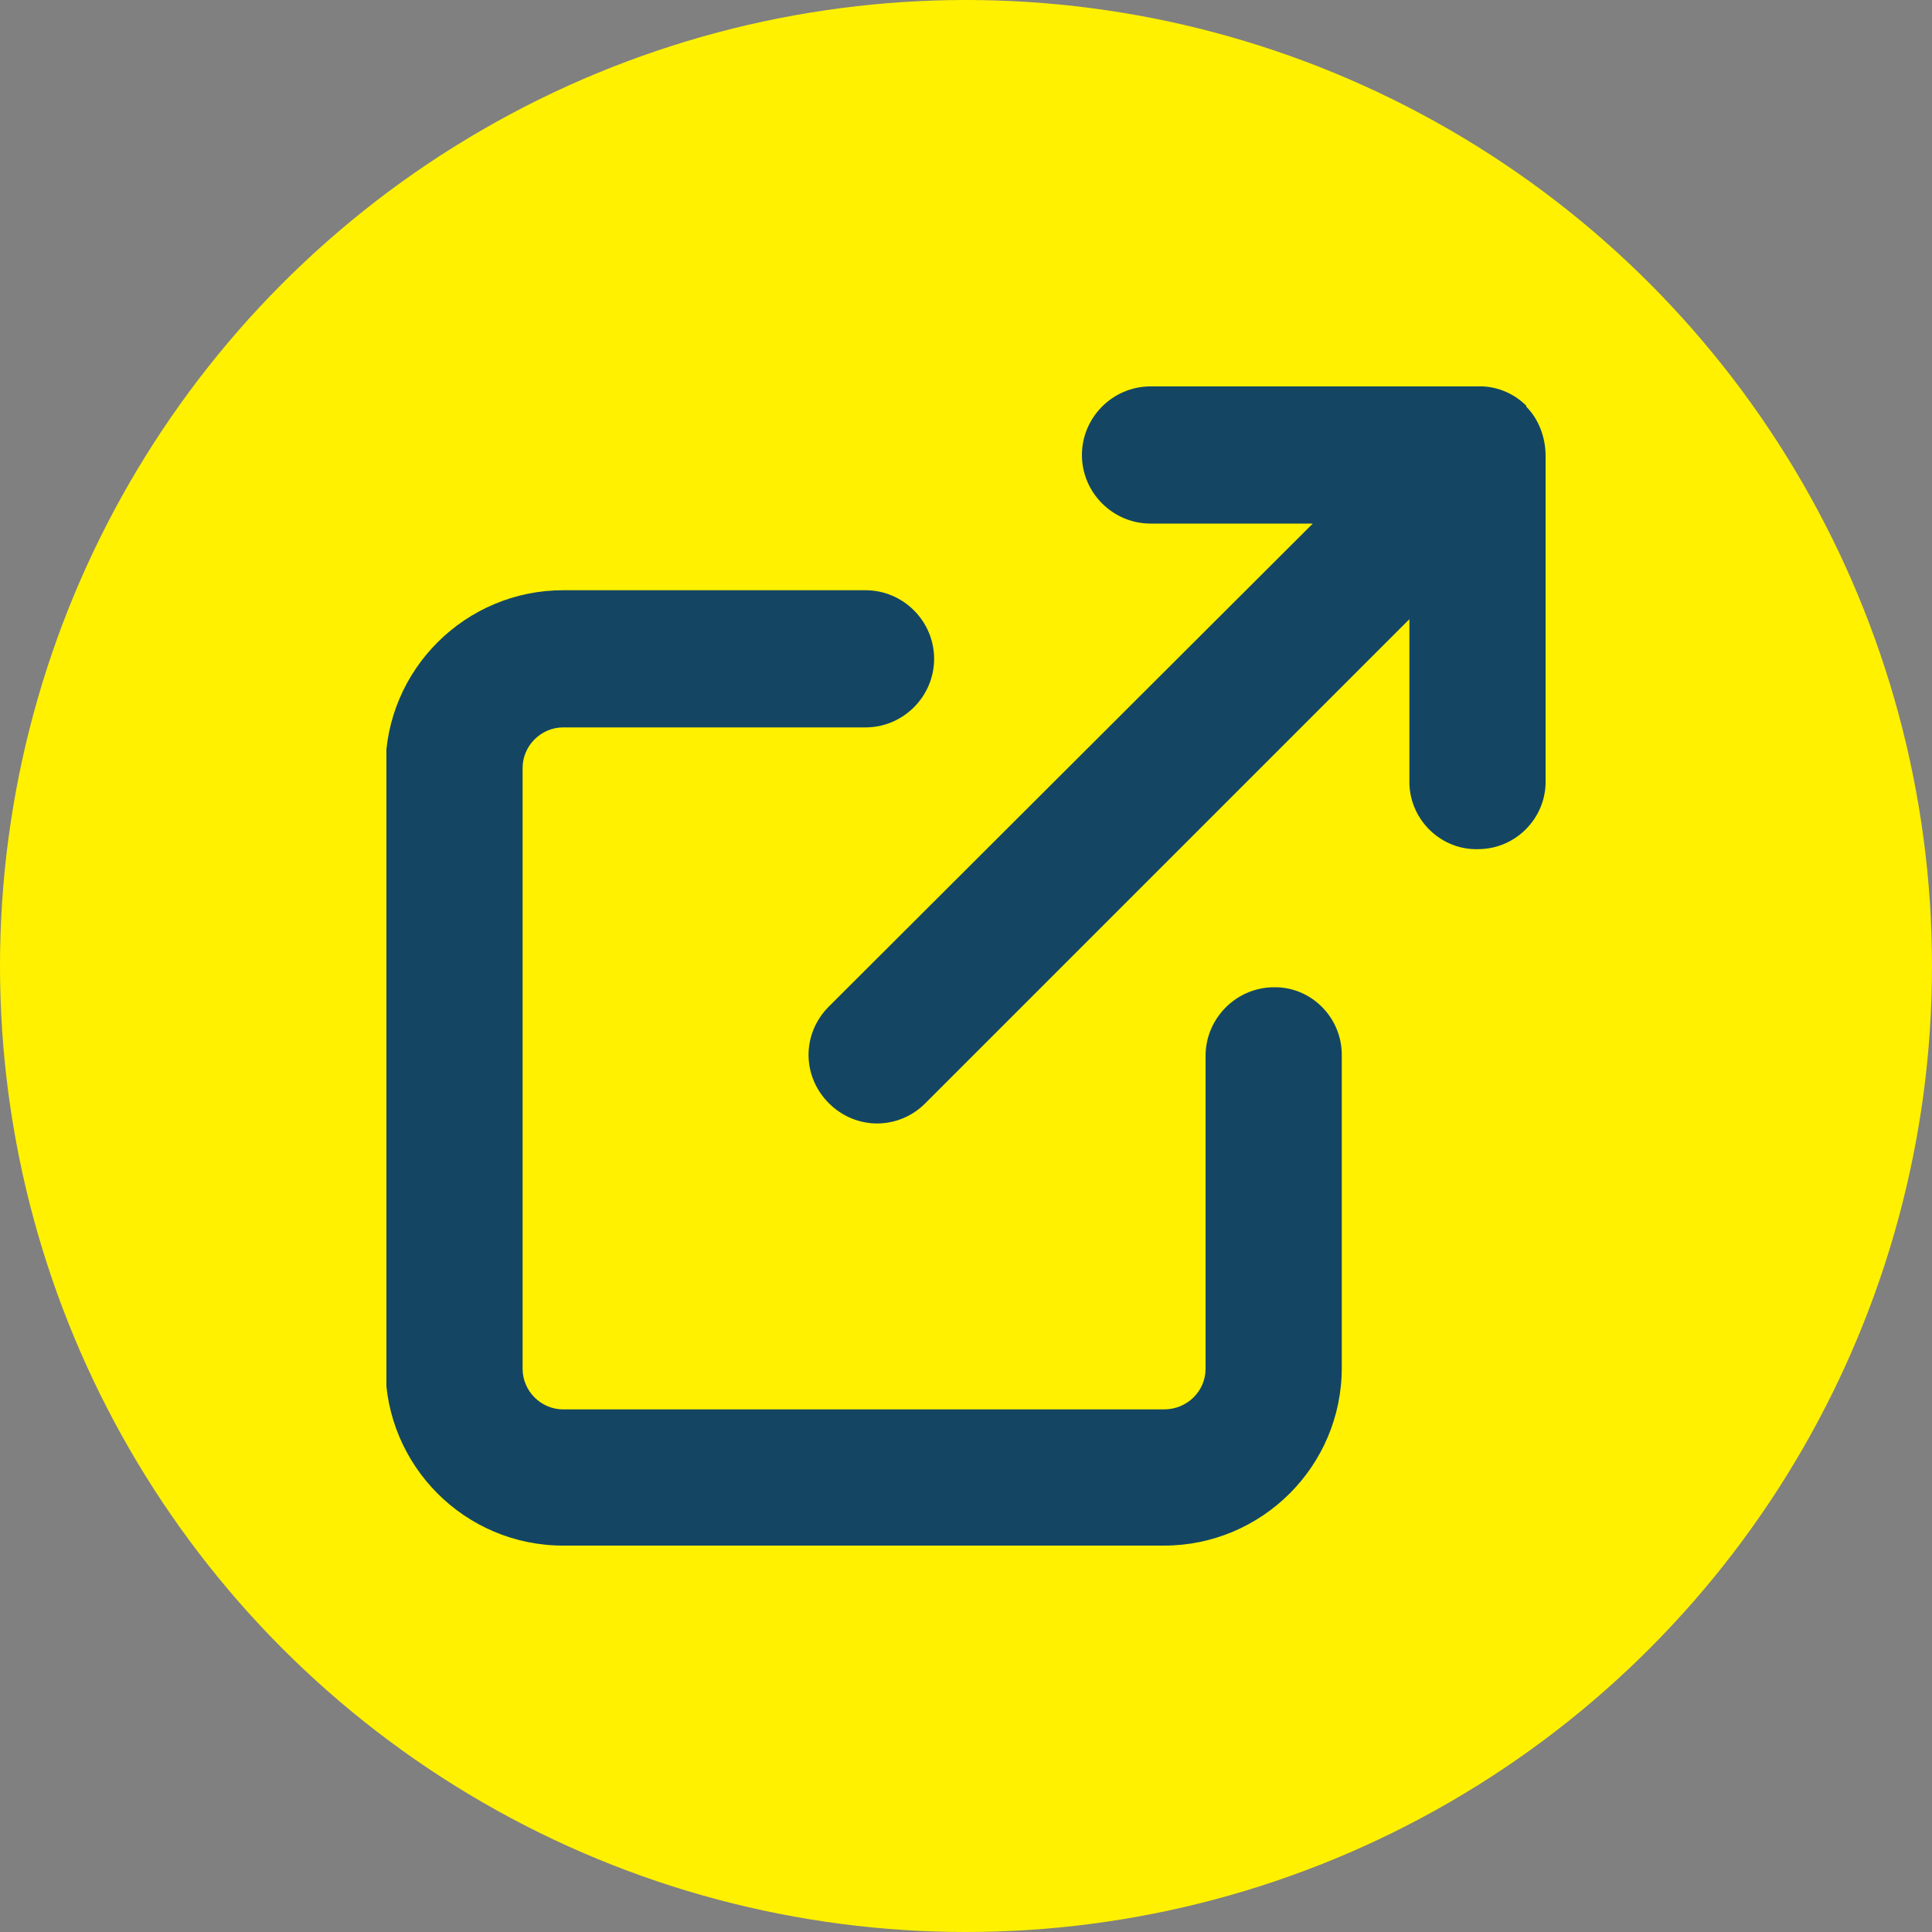
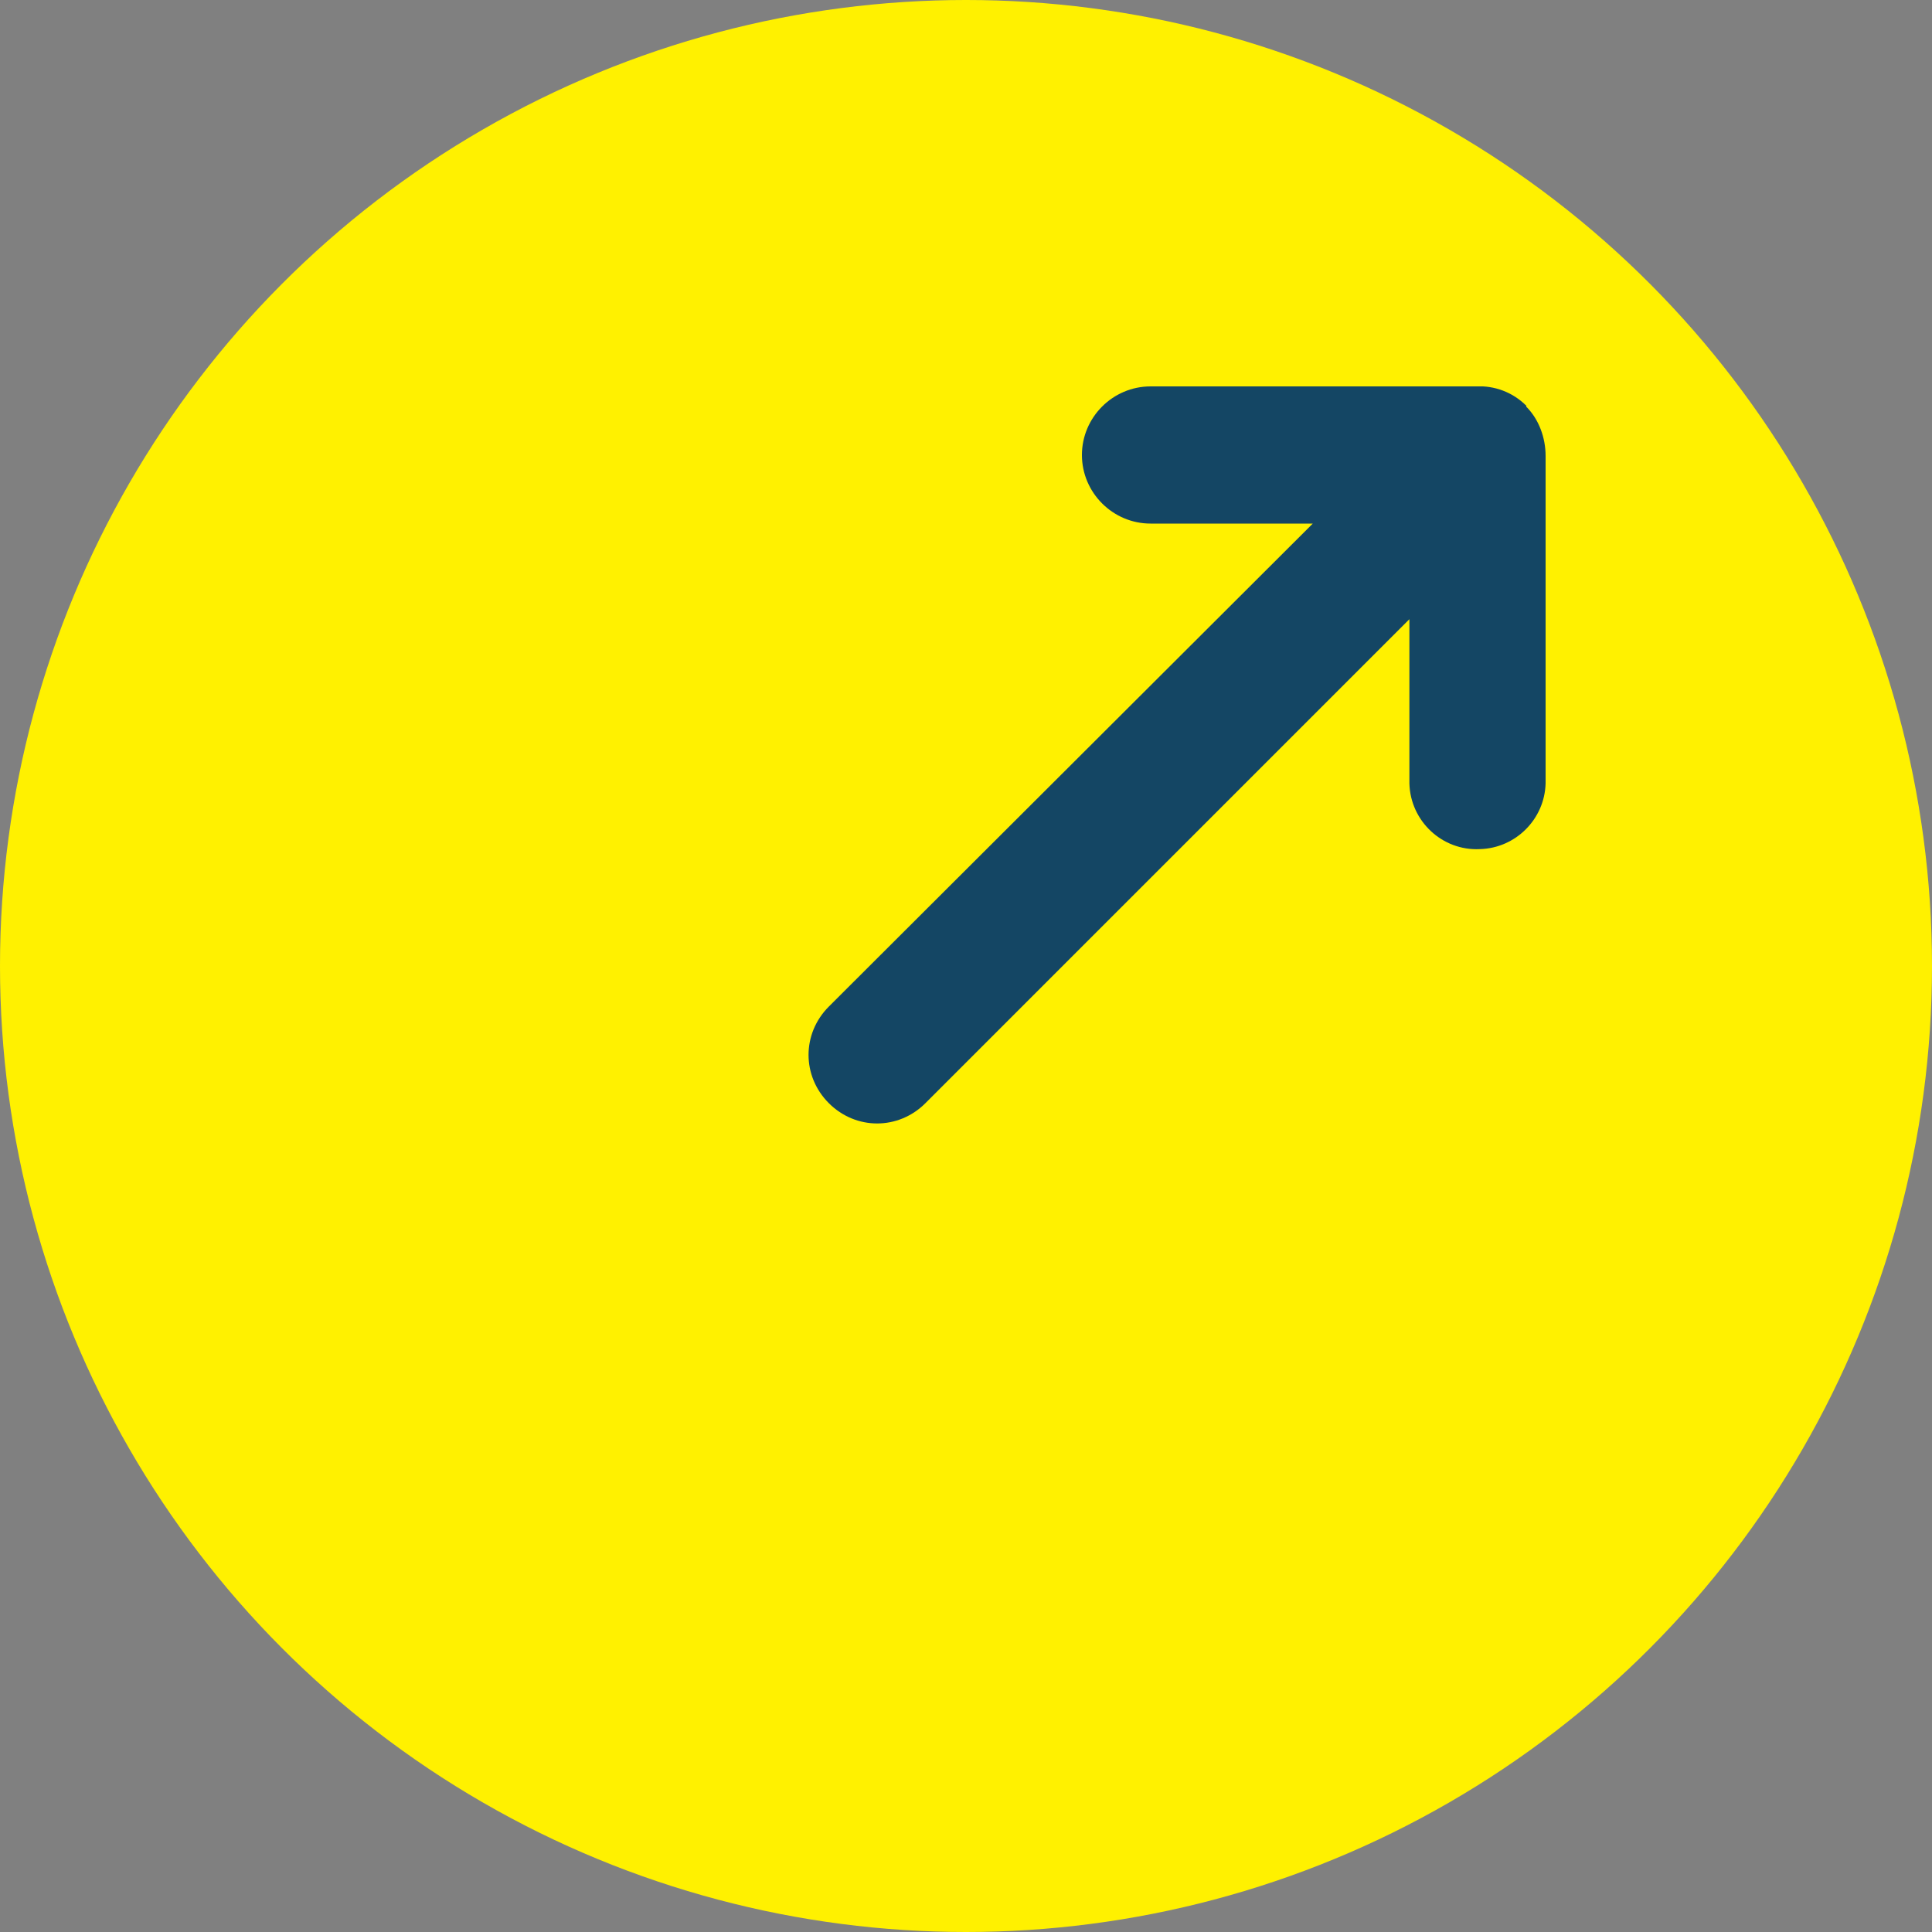
<svg xmlns="http://www.w3.org/2000/svg" id="_レイヤー_1" viewBox="0 0 20 20">
  <rect x="0" y="0" width="20" height="20" fill="#808080" stroke="none" />
  <defs>
    <clipPath id="clippath">
      <rect x="4" y="4" width="12" height="12" fill="none" stroke-width="0" />
    </clipPath>
  </defs>
  <circle id="_楕円形_72798" cx="10" cy="10" r="10" fill="#fff100" stroke-width="0" />
  <g id="_グループ_18685">
    <g clip-path="url(#clippath)">
      <g id="_グループ_18059">
-         <path id="_パス_128127" d="m13.19,10.22c-.39,0-.71.32-.71.71v3.24c0,.23-.19.42-.43.42h-6.22c-.23,0-.42-.19-.42-.42v-6.22c0-.23.19-.42.42-.42h3.13c.39,0,.71-.32.71-.71s-.32-.71-.71-.71h-3.13c-1.01,0-1.84.82-1.84,1.84v6.21c0,1.01.82,1.84,1.84,1.84h6.22c1.01,0,1.84-.82,1.84-1.84v-3.24c0-.39-.32-.71-.71-.7" fill="#144664" stroke-width="0" />
        <path id="_パス_128128" d="m15.8,4.2c-.14-.14-.33-.21-.52-.2h-3.37c-.39,0-.71.32-.71.71s.32.71.71.71h1.68l-5.01,5c-.28.28-.28.72,0,1,.28.28.72.28,1,0l5.01-5.01v1.7c.01.39.34.7.73.68.37-.01.67-.31.68-.68v-3.39c0-.19-.07-.38-.2-.51" fill="#144664" stroke-width="0" />
      </g>
    </g>
  </g>
</svg>